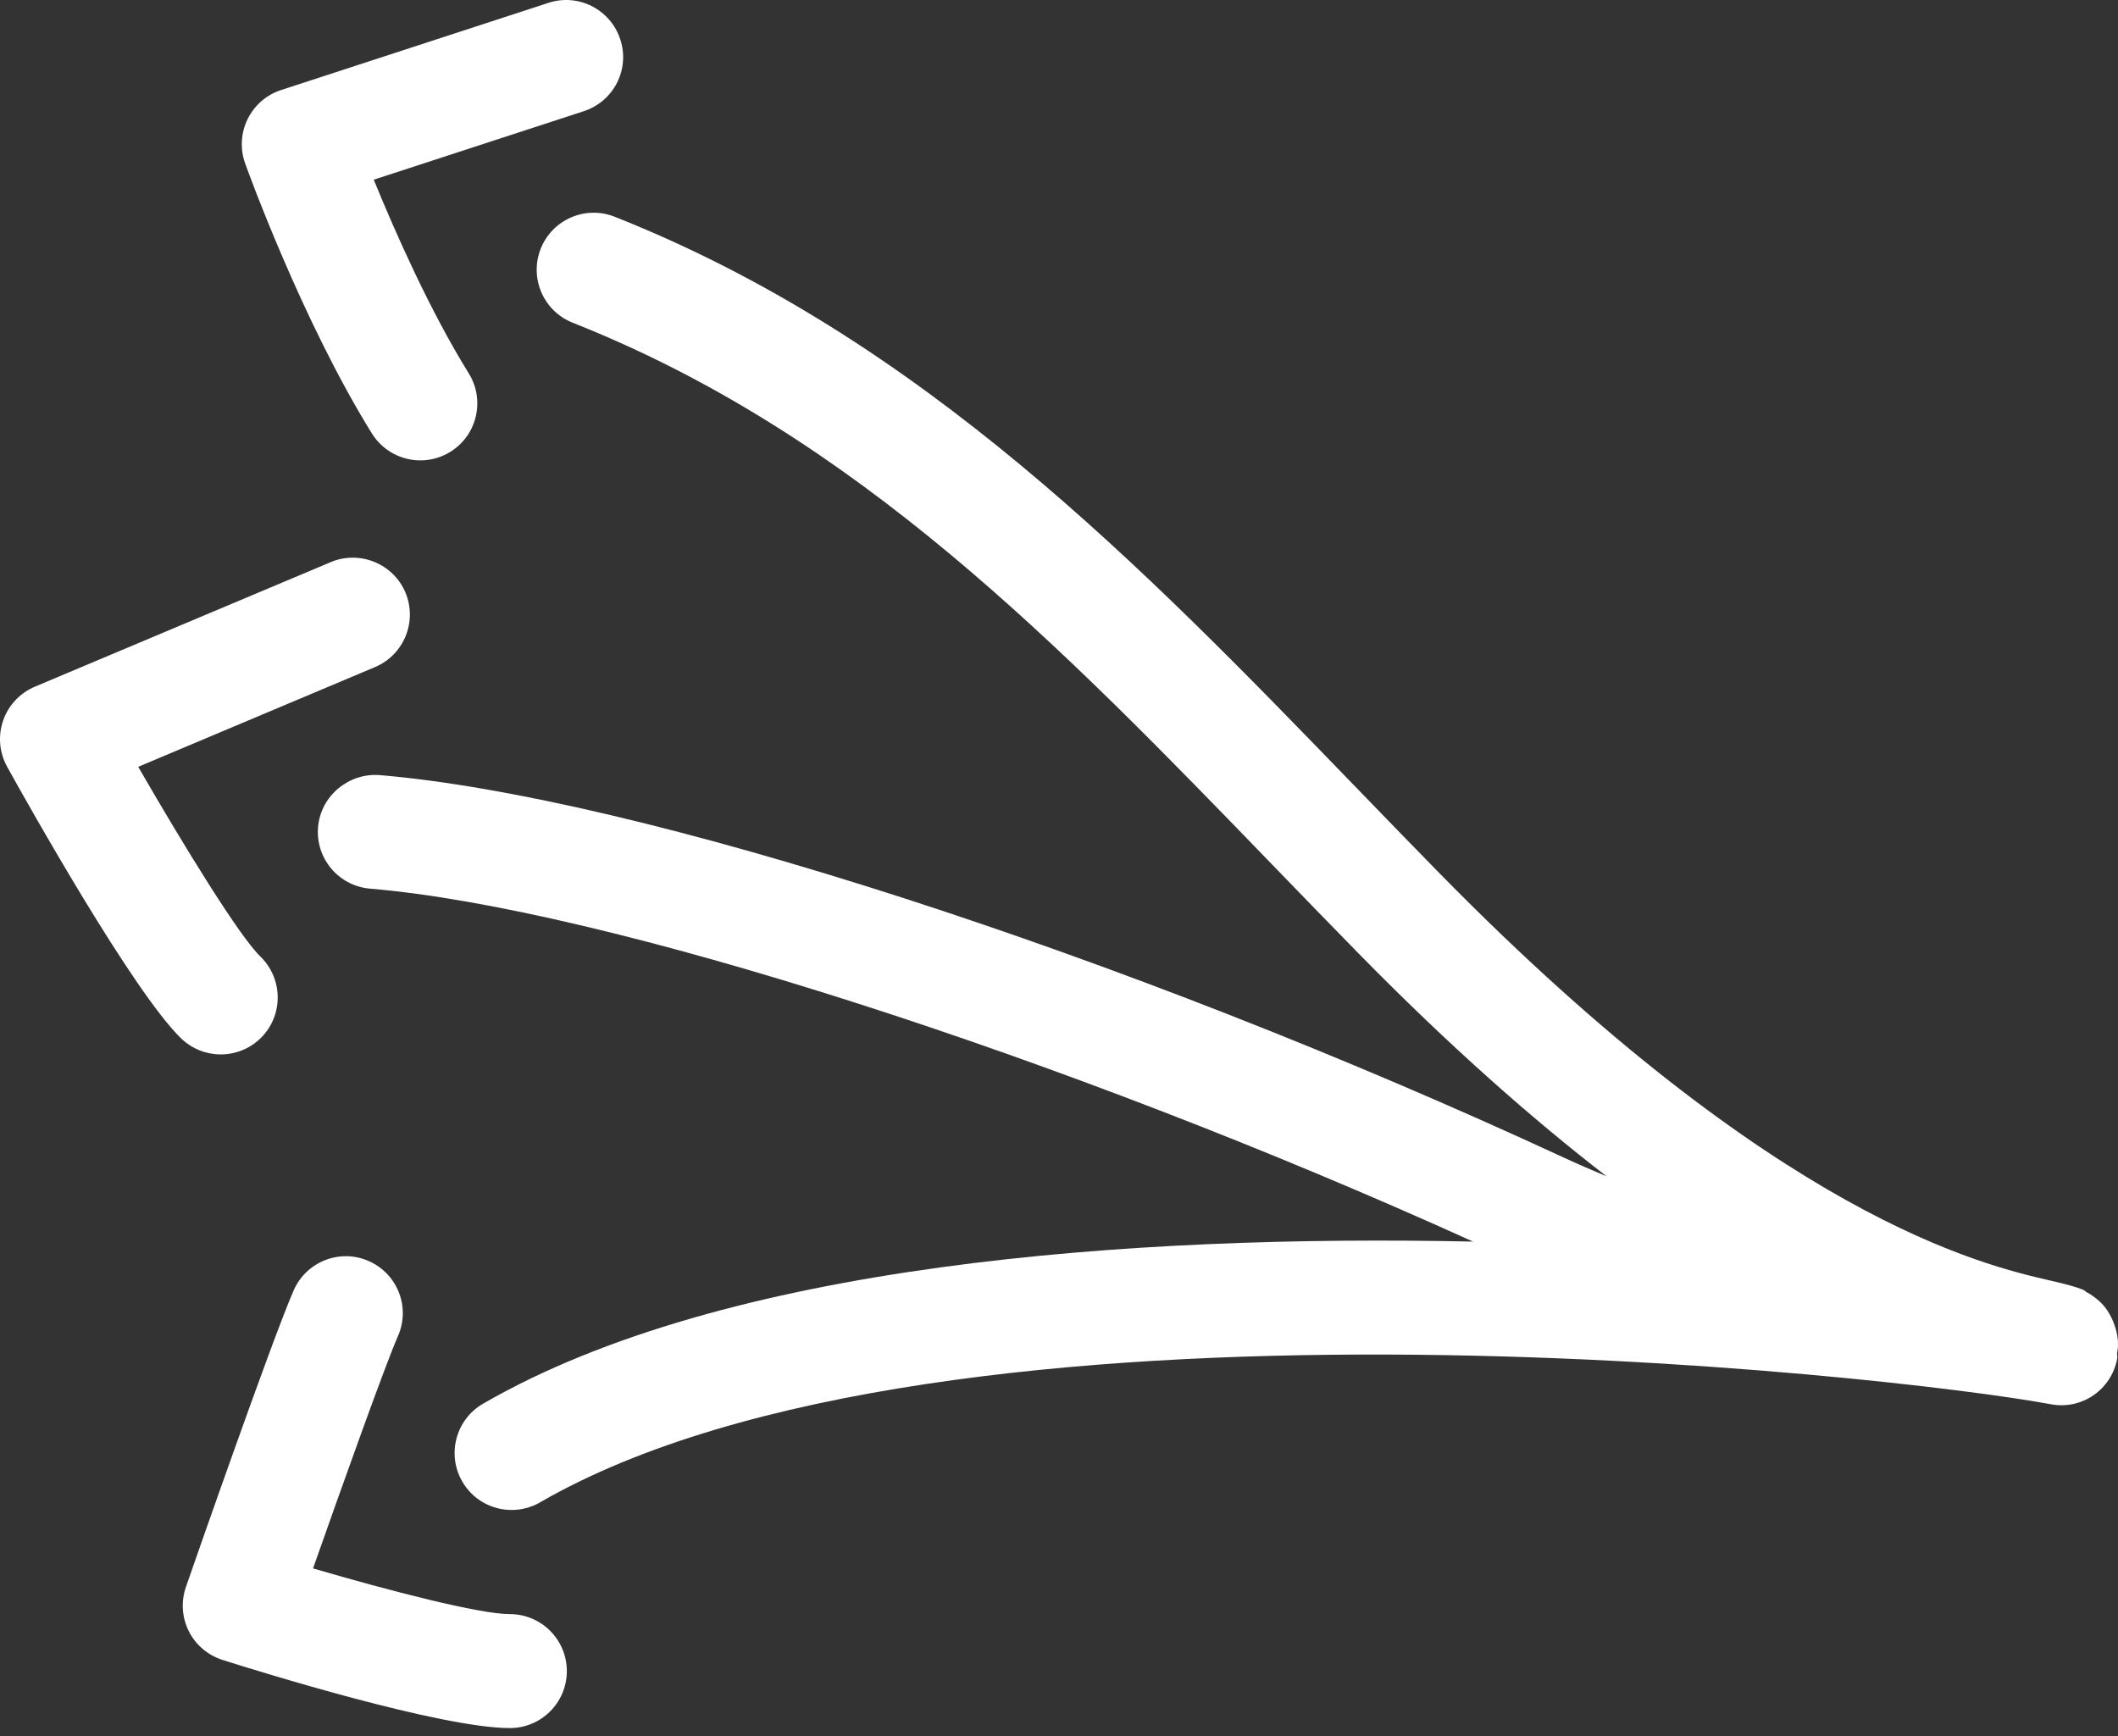
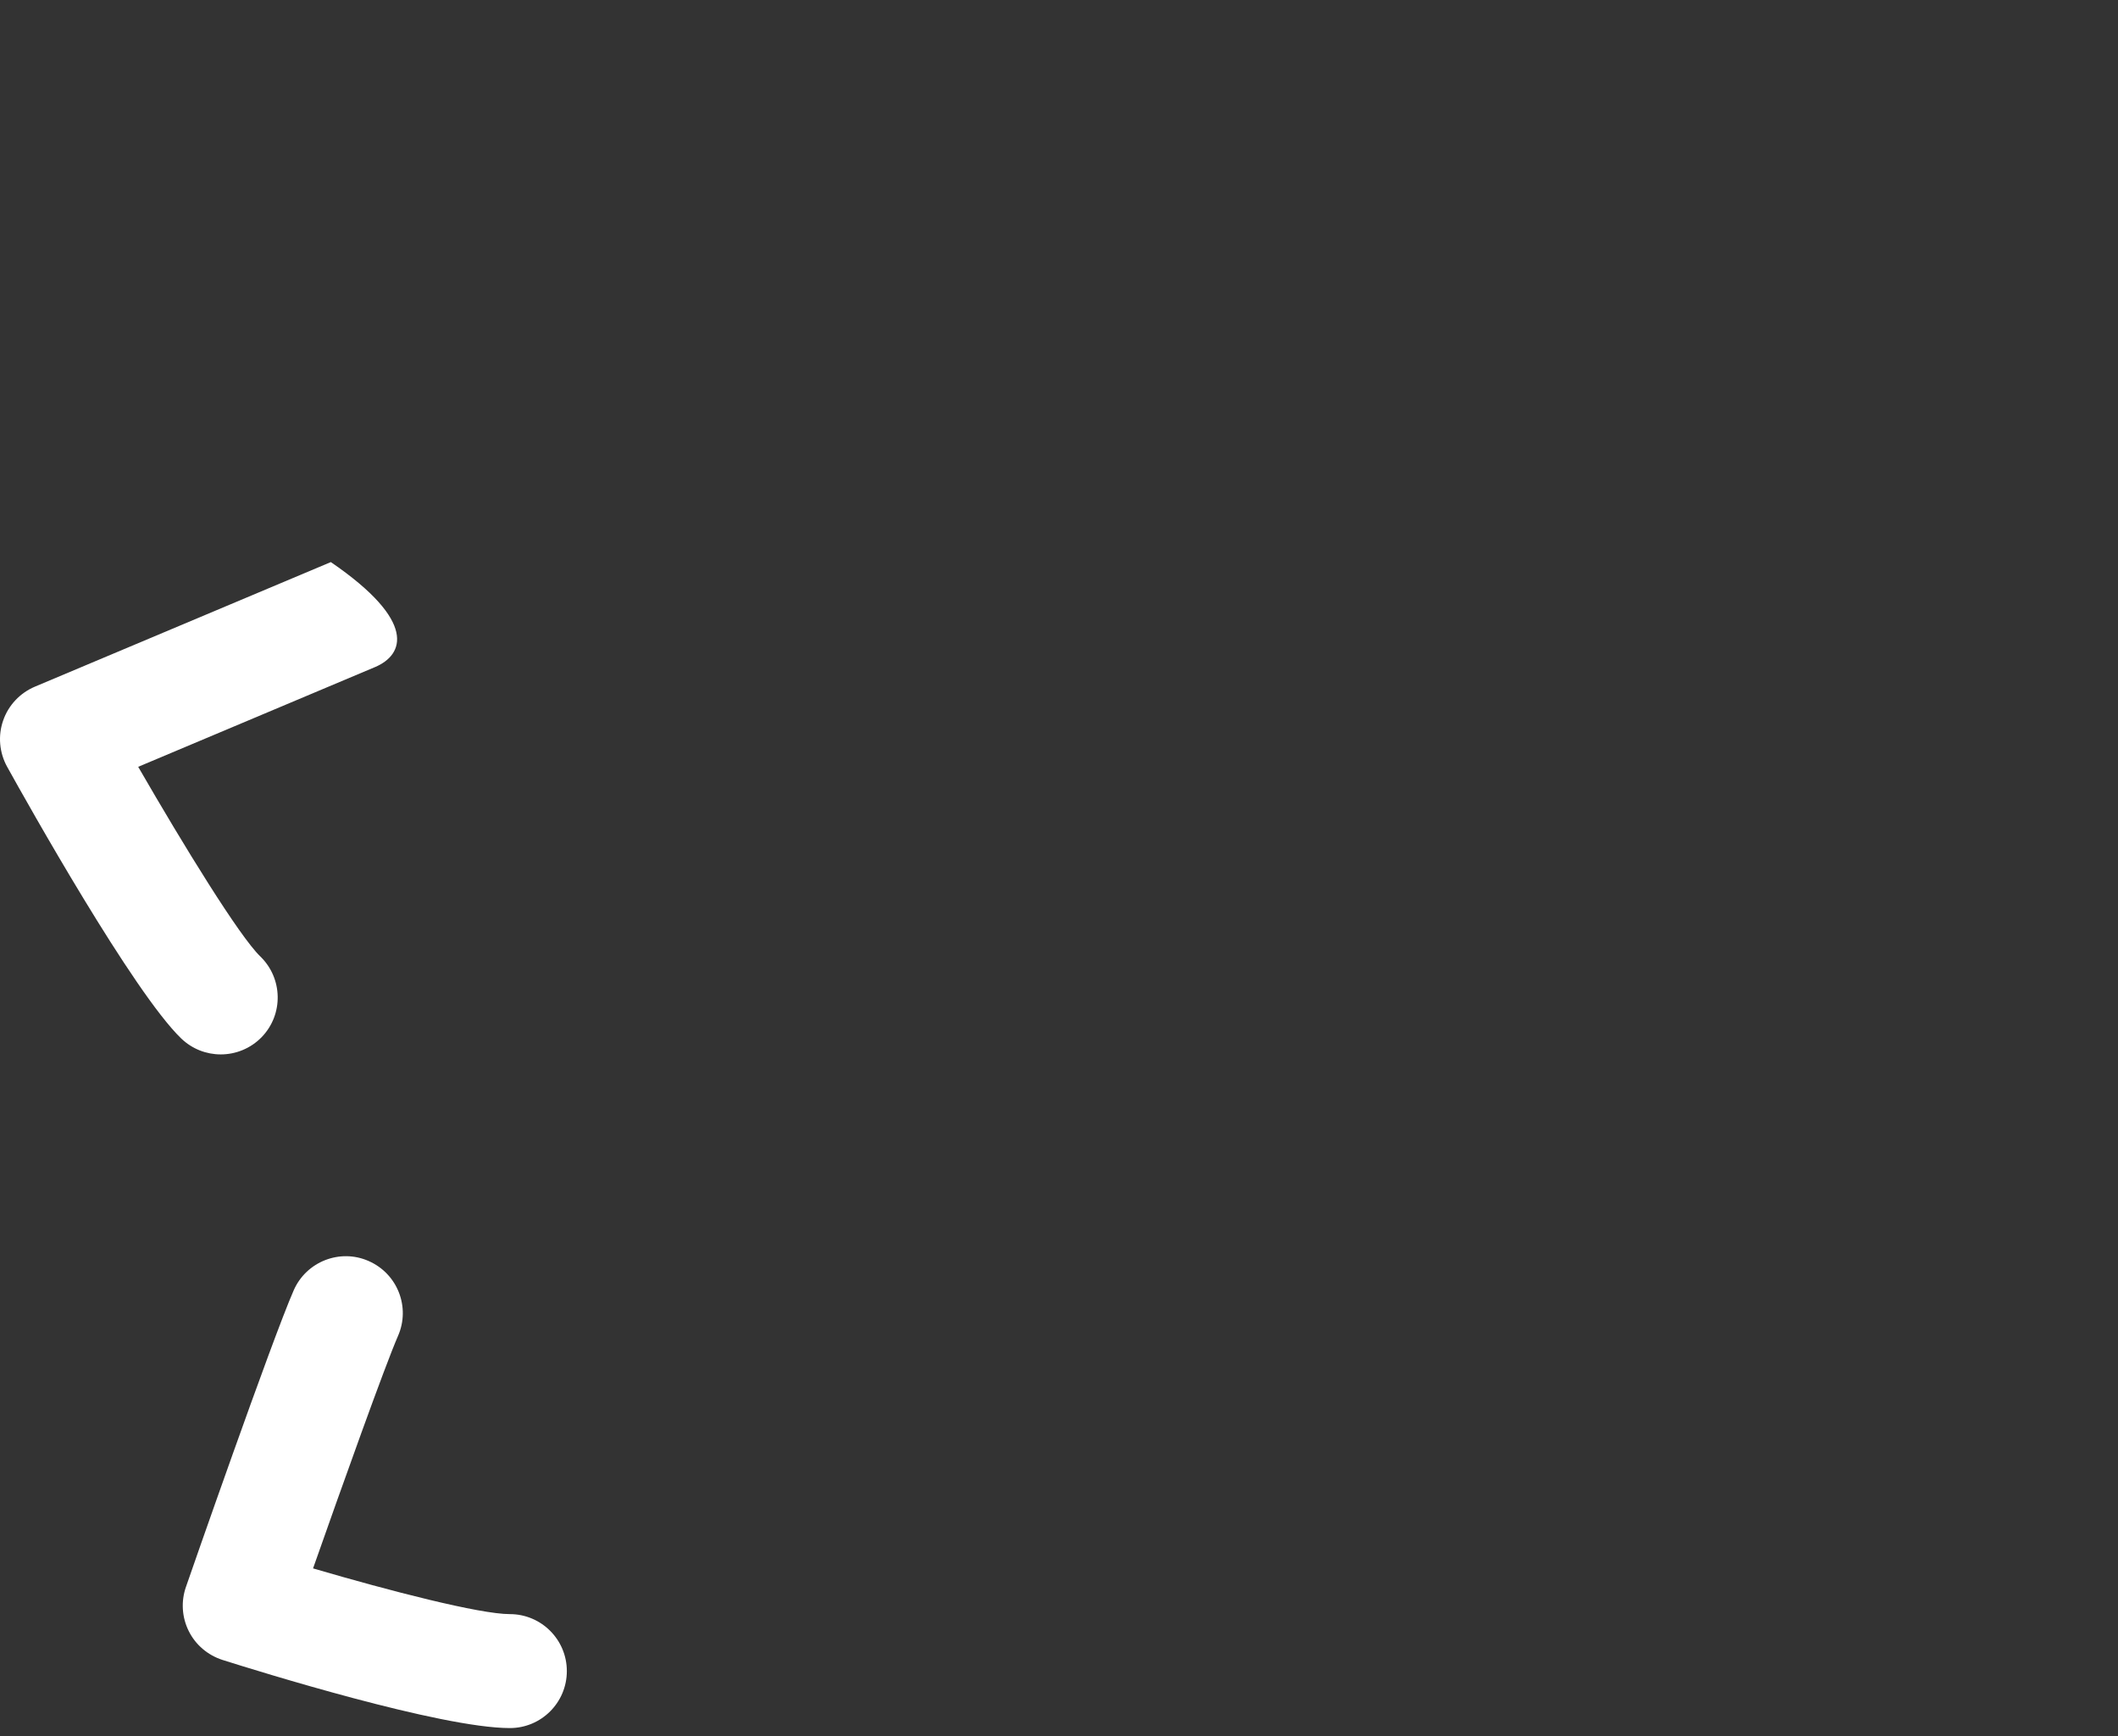
<svg xmlns="http://www.w3.org/2000/svg" width="255" height="209" viewBox="0 0 255 209" fill="none">
  <rect x="0" y="0" width="255" height="209" fill="#333333" stroke="none" />
-   <path d="M61.597 181.787C59.219 181.787 56.914 180.552 55.652 178.357C53.759 175.083 54.884 170.885 58.158 168.992C87.323 152.137 135.995 148.607 177.35 149.476C127.864 127.051 72.727 109.355 44.559 106.986C40.782 106.666 37.974 103.356 38.294 99.579C38.605 95.801 42.007 93.03 45.702 93.314C76.751 95.92 135.345 114.842 188.215 139.334C190.026 140.175 191.736 140.907 193.428 141.62C184.511 134.733 174.552 125.981 163.577 114.796C160.148 111.303 156.746 107.782 153.353 104.279C127.544 77.602 103.172 52.416 68.95 38.853C65.428 37.454 63.709 33.475 65.099 29.945C66.499 26.424 70.477 24.696 74.007 26.095C110.973 40.746 137.531 68.201 163.211 94.74C166.586 98.225 169.961 101.718 173.363 105.185C214.069 146.65 238.771 152.311 246.892 154.177C248.721 154.597 250.011 154.945 250.797 155.274C250.998 155.356 251.117 155.521 251.3 155.612C251.702 155.823 252.05 156.07 252.407 156.353C252.708 156.609 253.001 156.865 253.257 157.167C253.623 157.588 253.897 158.036 254.153 158.521C254.245 158.713 254.345 158.905 254.419 159.106C254.876 160.24 255.141 161.456 254.922 162.746C254.913 162.773 254.894 162.801 254.894 162.828C254.876 163.075 254.949 163.313 254.903 163.56C254.217 167.282 250.66 169.77 246.901 169.056C227.915 165.517 113.753 152.713 65.017 180.872C63.938 181.494 62.758 181.787 61.597 181.787Z" fill="white" />
-   <path d="M70.294 13.384L44.998 21.633C47.541 27.87 51.738 37.372 56.439 44.954C58.433 48.173 57.436 52.398 54.226 54.392C53.101 55.096 51.848 55.425 50.613 55.425C48.318 55.425 46.077 54.273 44.77 52.179C36.356 38.616 29.789 20.444 29.515 19.676C28.893 17.938 28.994 16.009 29.808 14.344C30.631 12.68 32.076 11.408 33.841 10.841L66.033 0.342C69.627 -0.837 73.495 1.129 74.675 4.732C75.873 8.336 73.898 12.204 70.294 13.384Z" fill="white" />
  <path d="M35.358 155.348C36.876 151.872 40.946 150.29 44.385 151.817C47.86 153.336 49.442 157.378 47.915 160.844C46.333 164.466 41.184 178.897 37.69 188.82C46.955 191.536 57.764 194.325 61.386 194.325C65.172 194.325 68.245 197.398 68.245 201.184C68.245 204.971 65.172 208.043 61.386 208.043C53.064 208.043 31.096 201.203 26.789 199.84C25.024 199.273 23.551 198.029 22.728 196.374C21.896 194.709 21.777 192.789 22.39 191.042C22.802 189.835 32.715 161.374 35.358 155.348Z" fill="white" />
-   <path d="M0.378 86.747C1.009 84.909 2.408 83.427 4.201 82.668L39.831 67.67C43.279 66.216 47.34 67.843 48.812 71.328C50.275 74.821 48.638 78.836 45.154 80.309L16.638 92.317C22.153 101.873 28.811 112.702 31.335 115.143C34.06 117.777 34.143 122.121 31.518 124.847C30.174 126.237 28.372 126.941 26.579 126.941C24.86 126.941 23.15 126.301 21.815 125.021C16.062 119.469 3.35 96.807 0.862 92.317C-0.08 90.615 -0.262 88.585 0.378 86.747Z" fill="white" />
+   <path d="M0.378 86.747C1.009 84.909 2.408 83.427 4.201 82.668L39.831 67.67C50.275 74.821 48.638 78.836 45.154 80.309L16.638 92.317C22.153 101.873 28.811 112.702 31.335 115.143C34.06 117.777 34.143 122.121 31.518 124.847C30.174 126.237 28.372 126.941 26.579 126.941C24.86 126.941 23.15 126.301 21.815 125.021C16.062 119.469 3.35 96.807 0.862 92.317C-0.08 90.615 -0.262 88.585 0.378 86.747Z" fill="white" />
</svg>